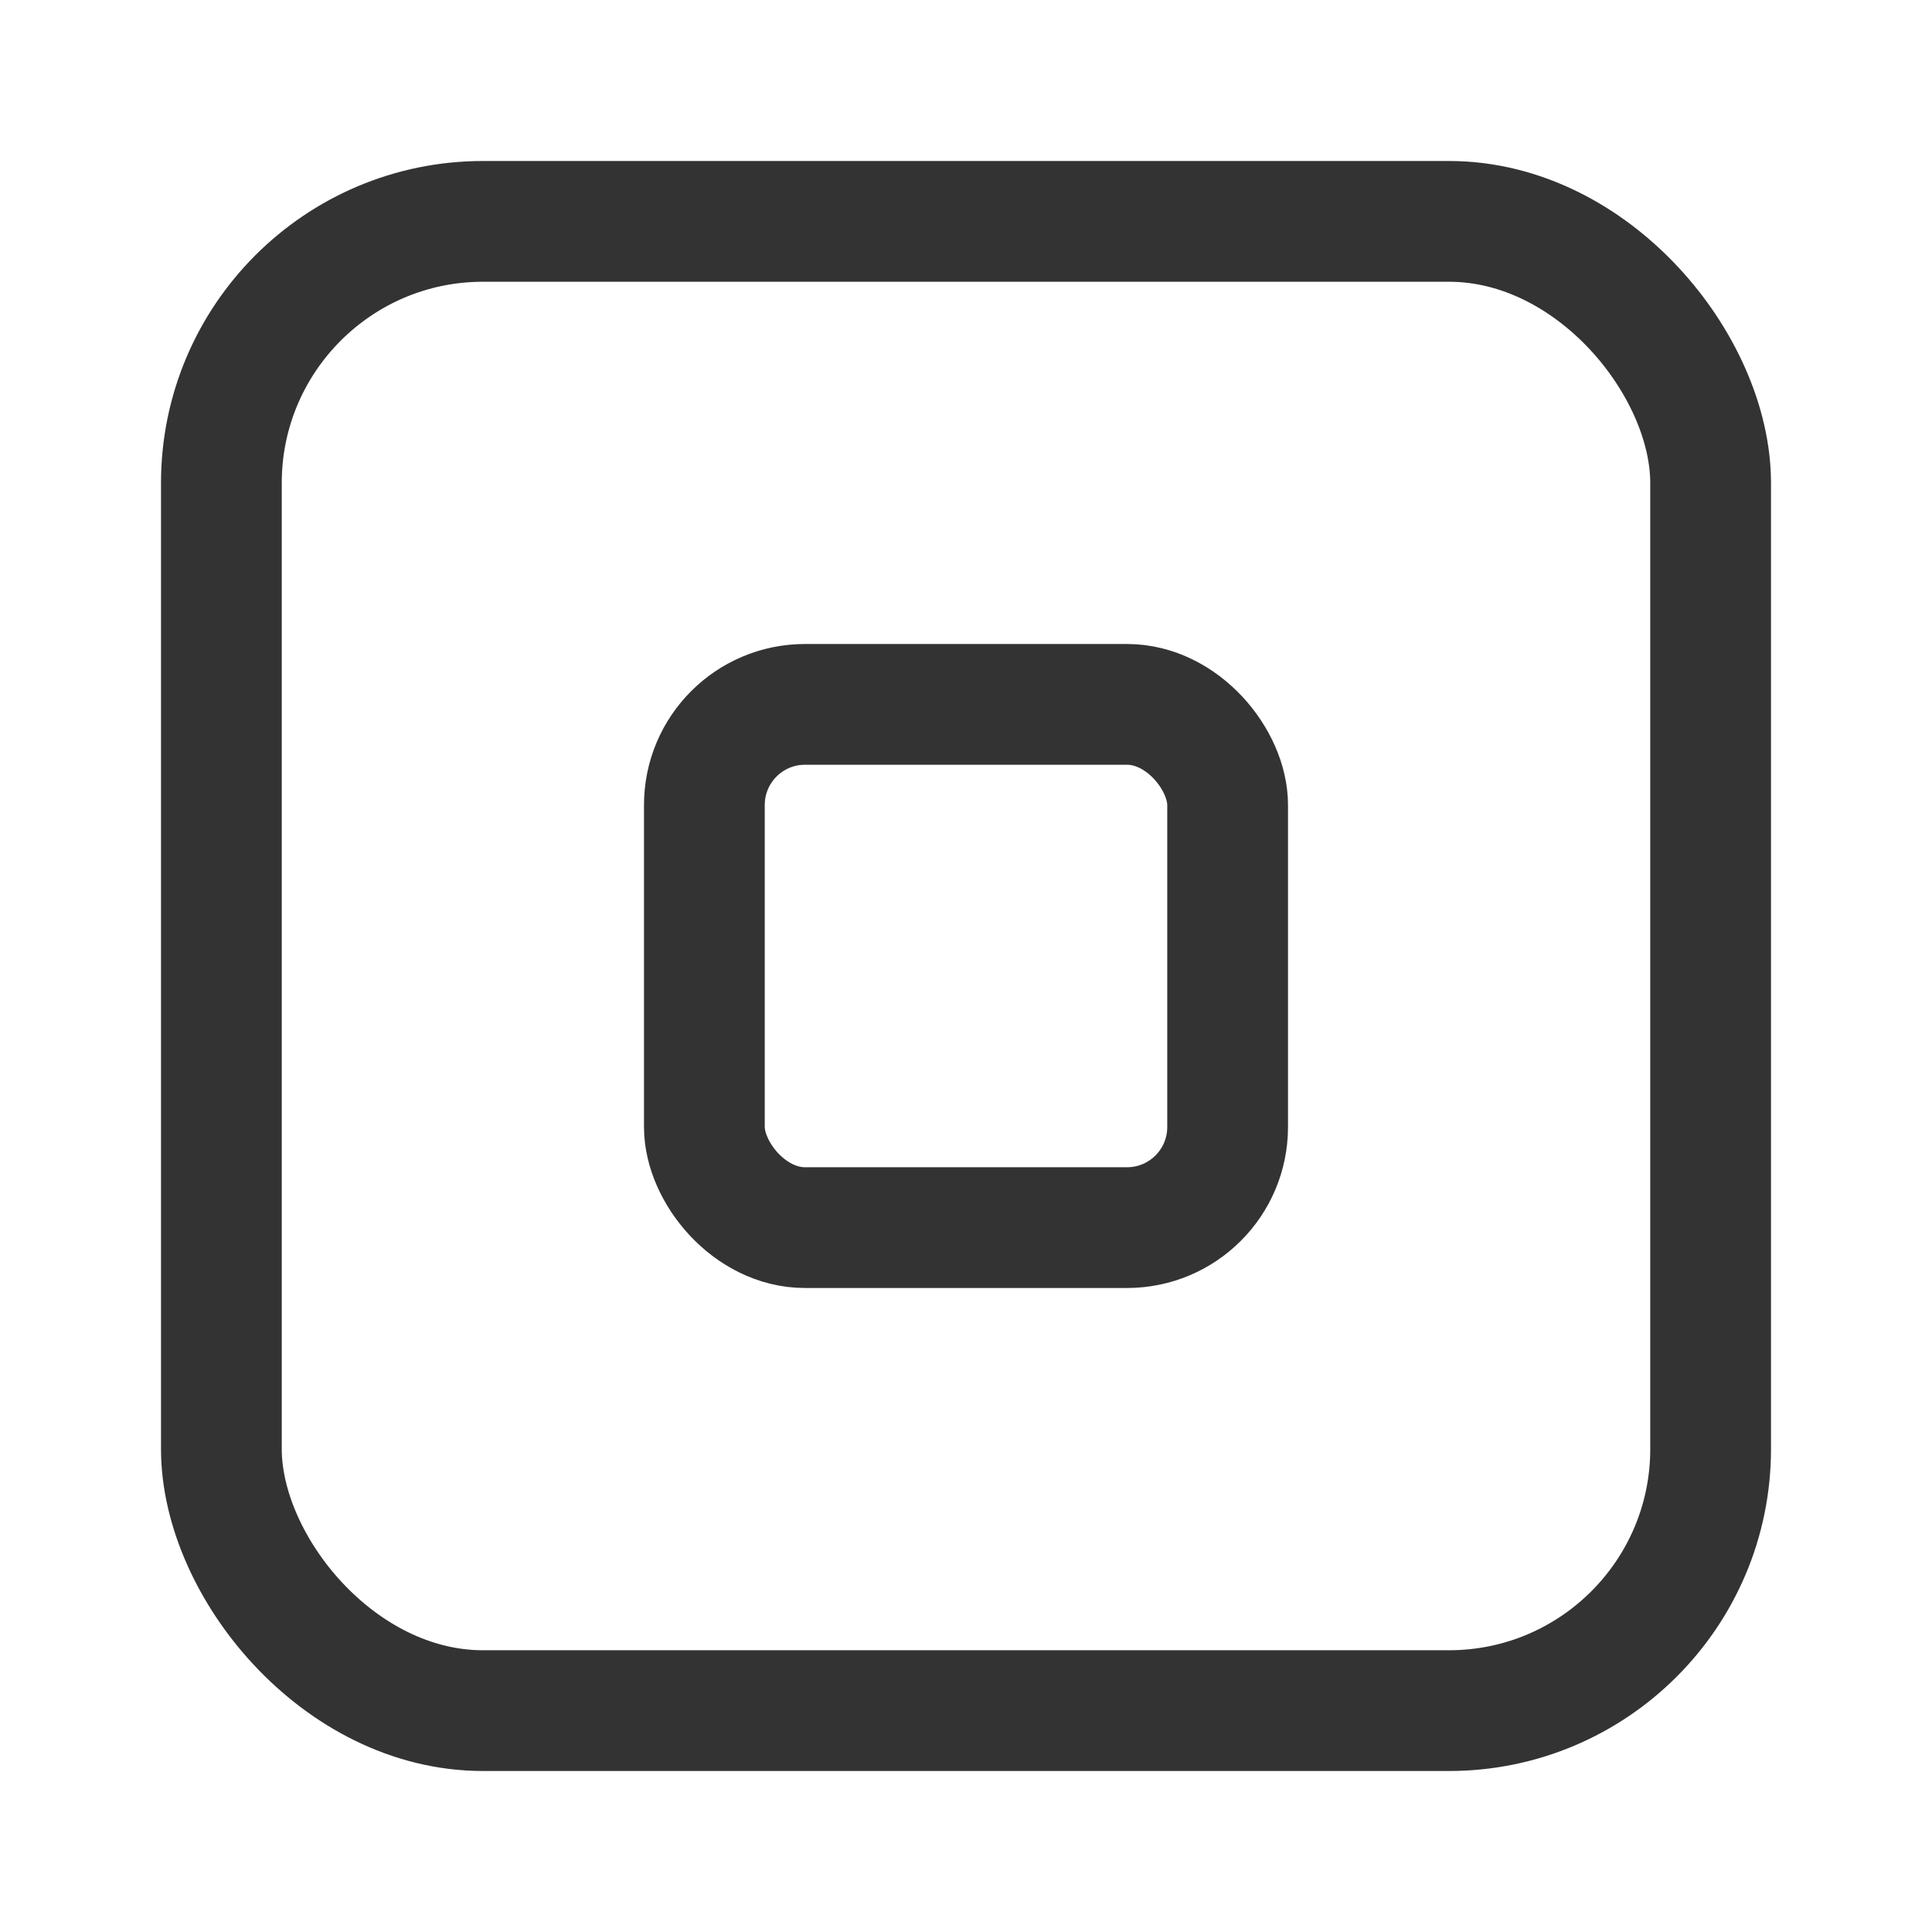
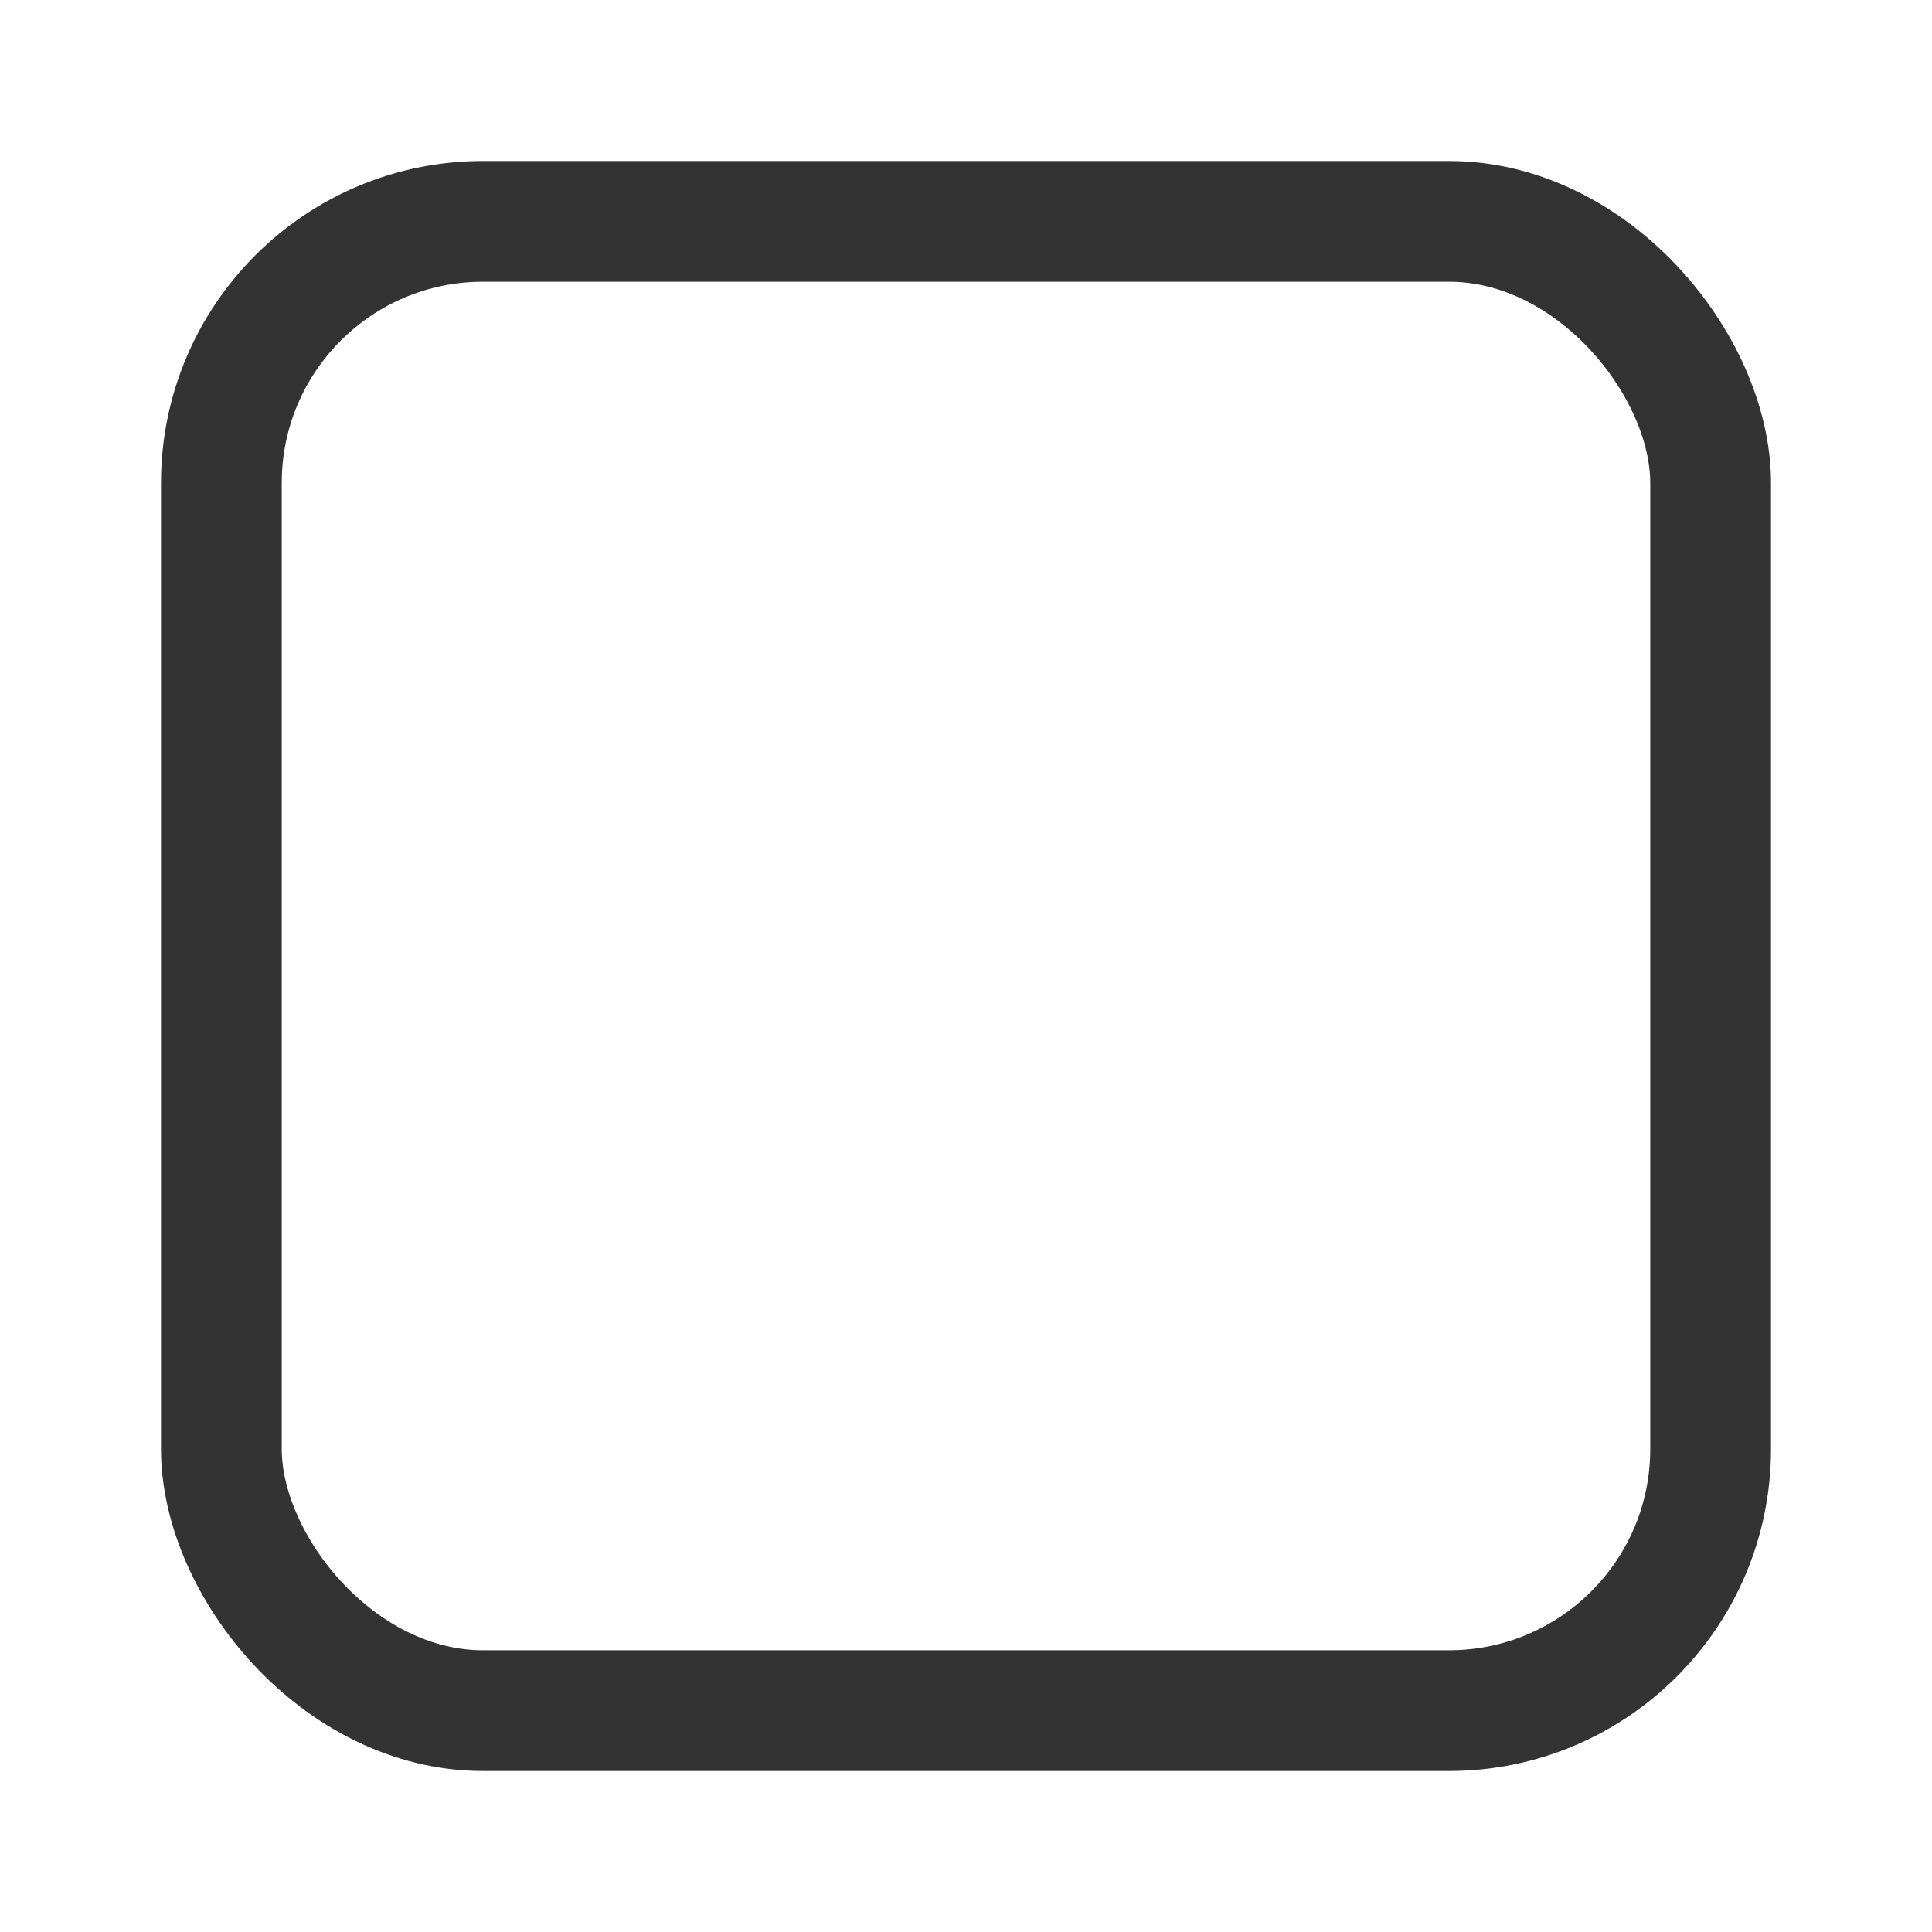
<svg xmlns="http://www.w3.org/2000/svg" width="24" height="24" viewBox="0 0 24 24" fill="none">
  <rect x="2.75" y="2.75" width="18.5" height="18.5" rx="3.25" stroke="#333333" stroke-width="1.5" />
-   <rect x="8.75" y="8.75" width="6.5" height="6.5" rx="1.25" stroke="#333333" stroke-width="1.5" />
</svg>